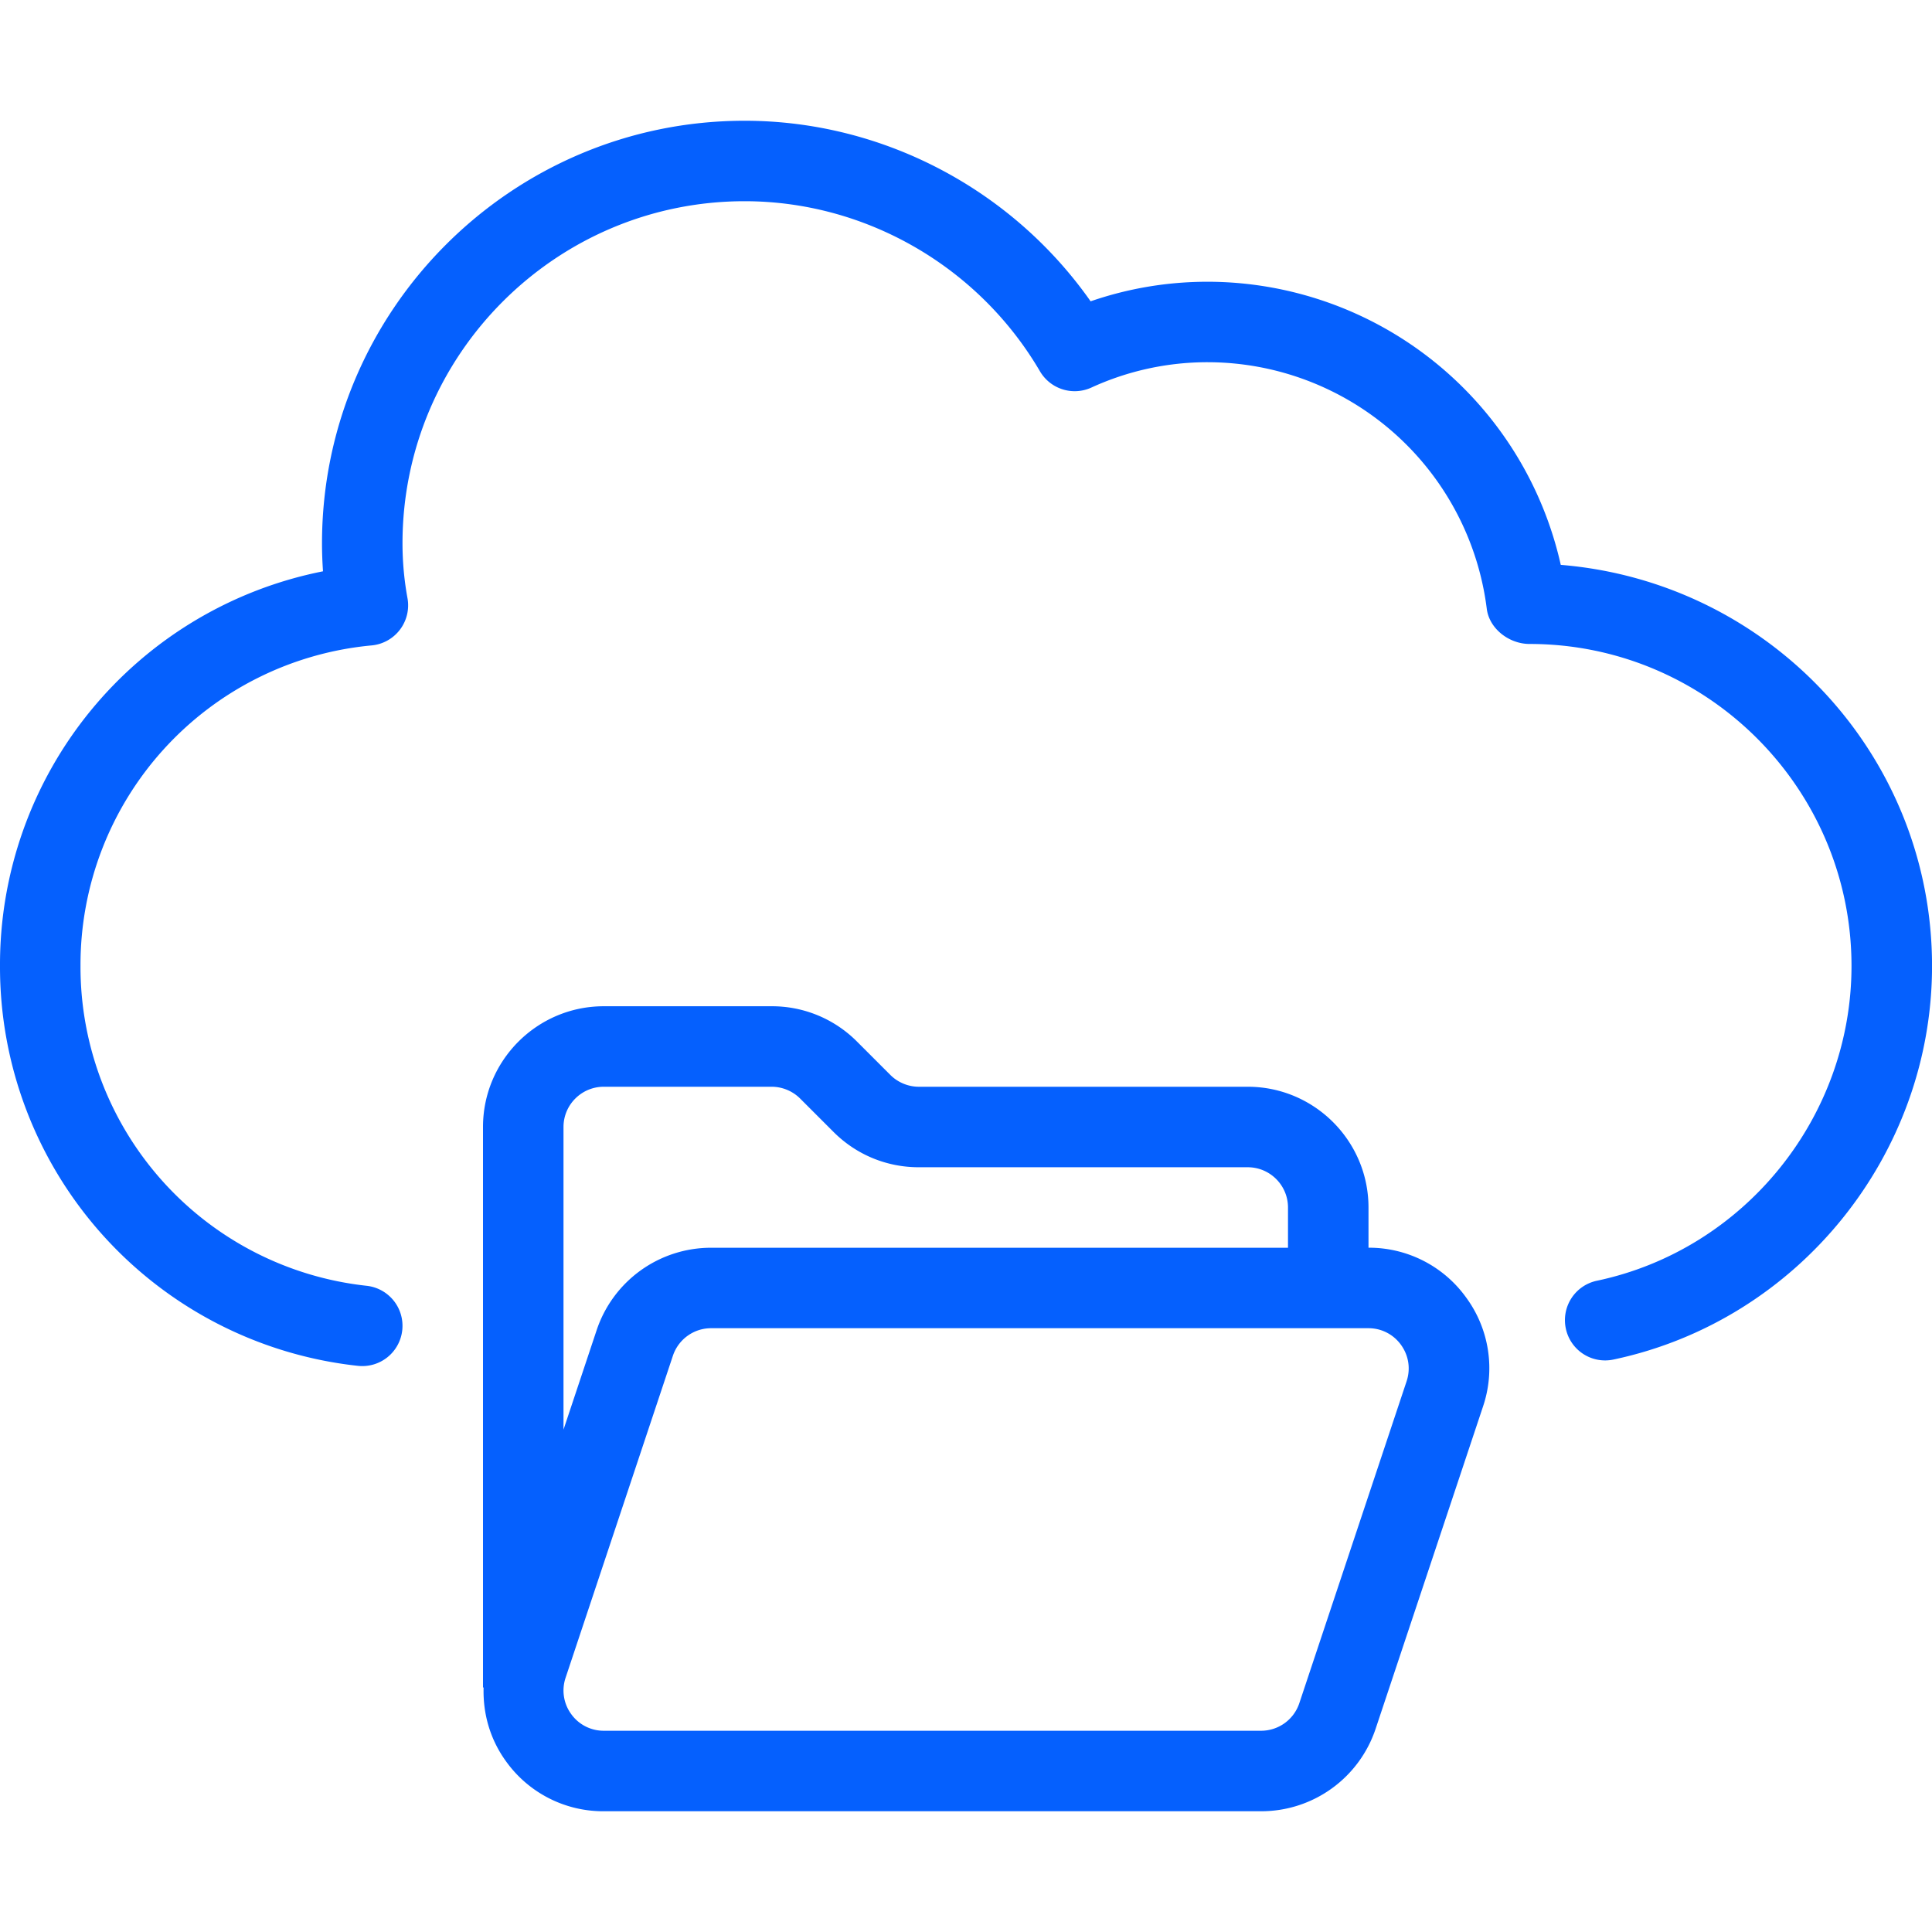
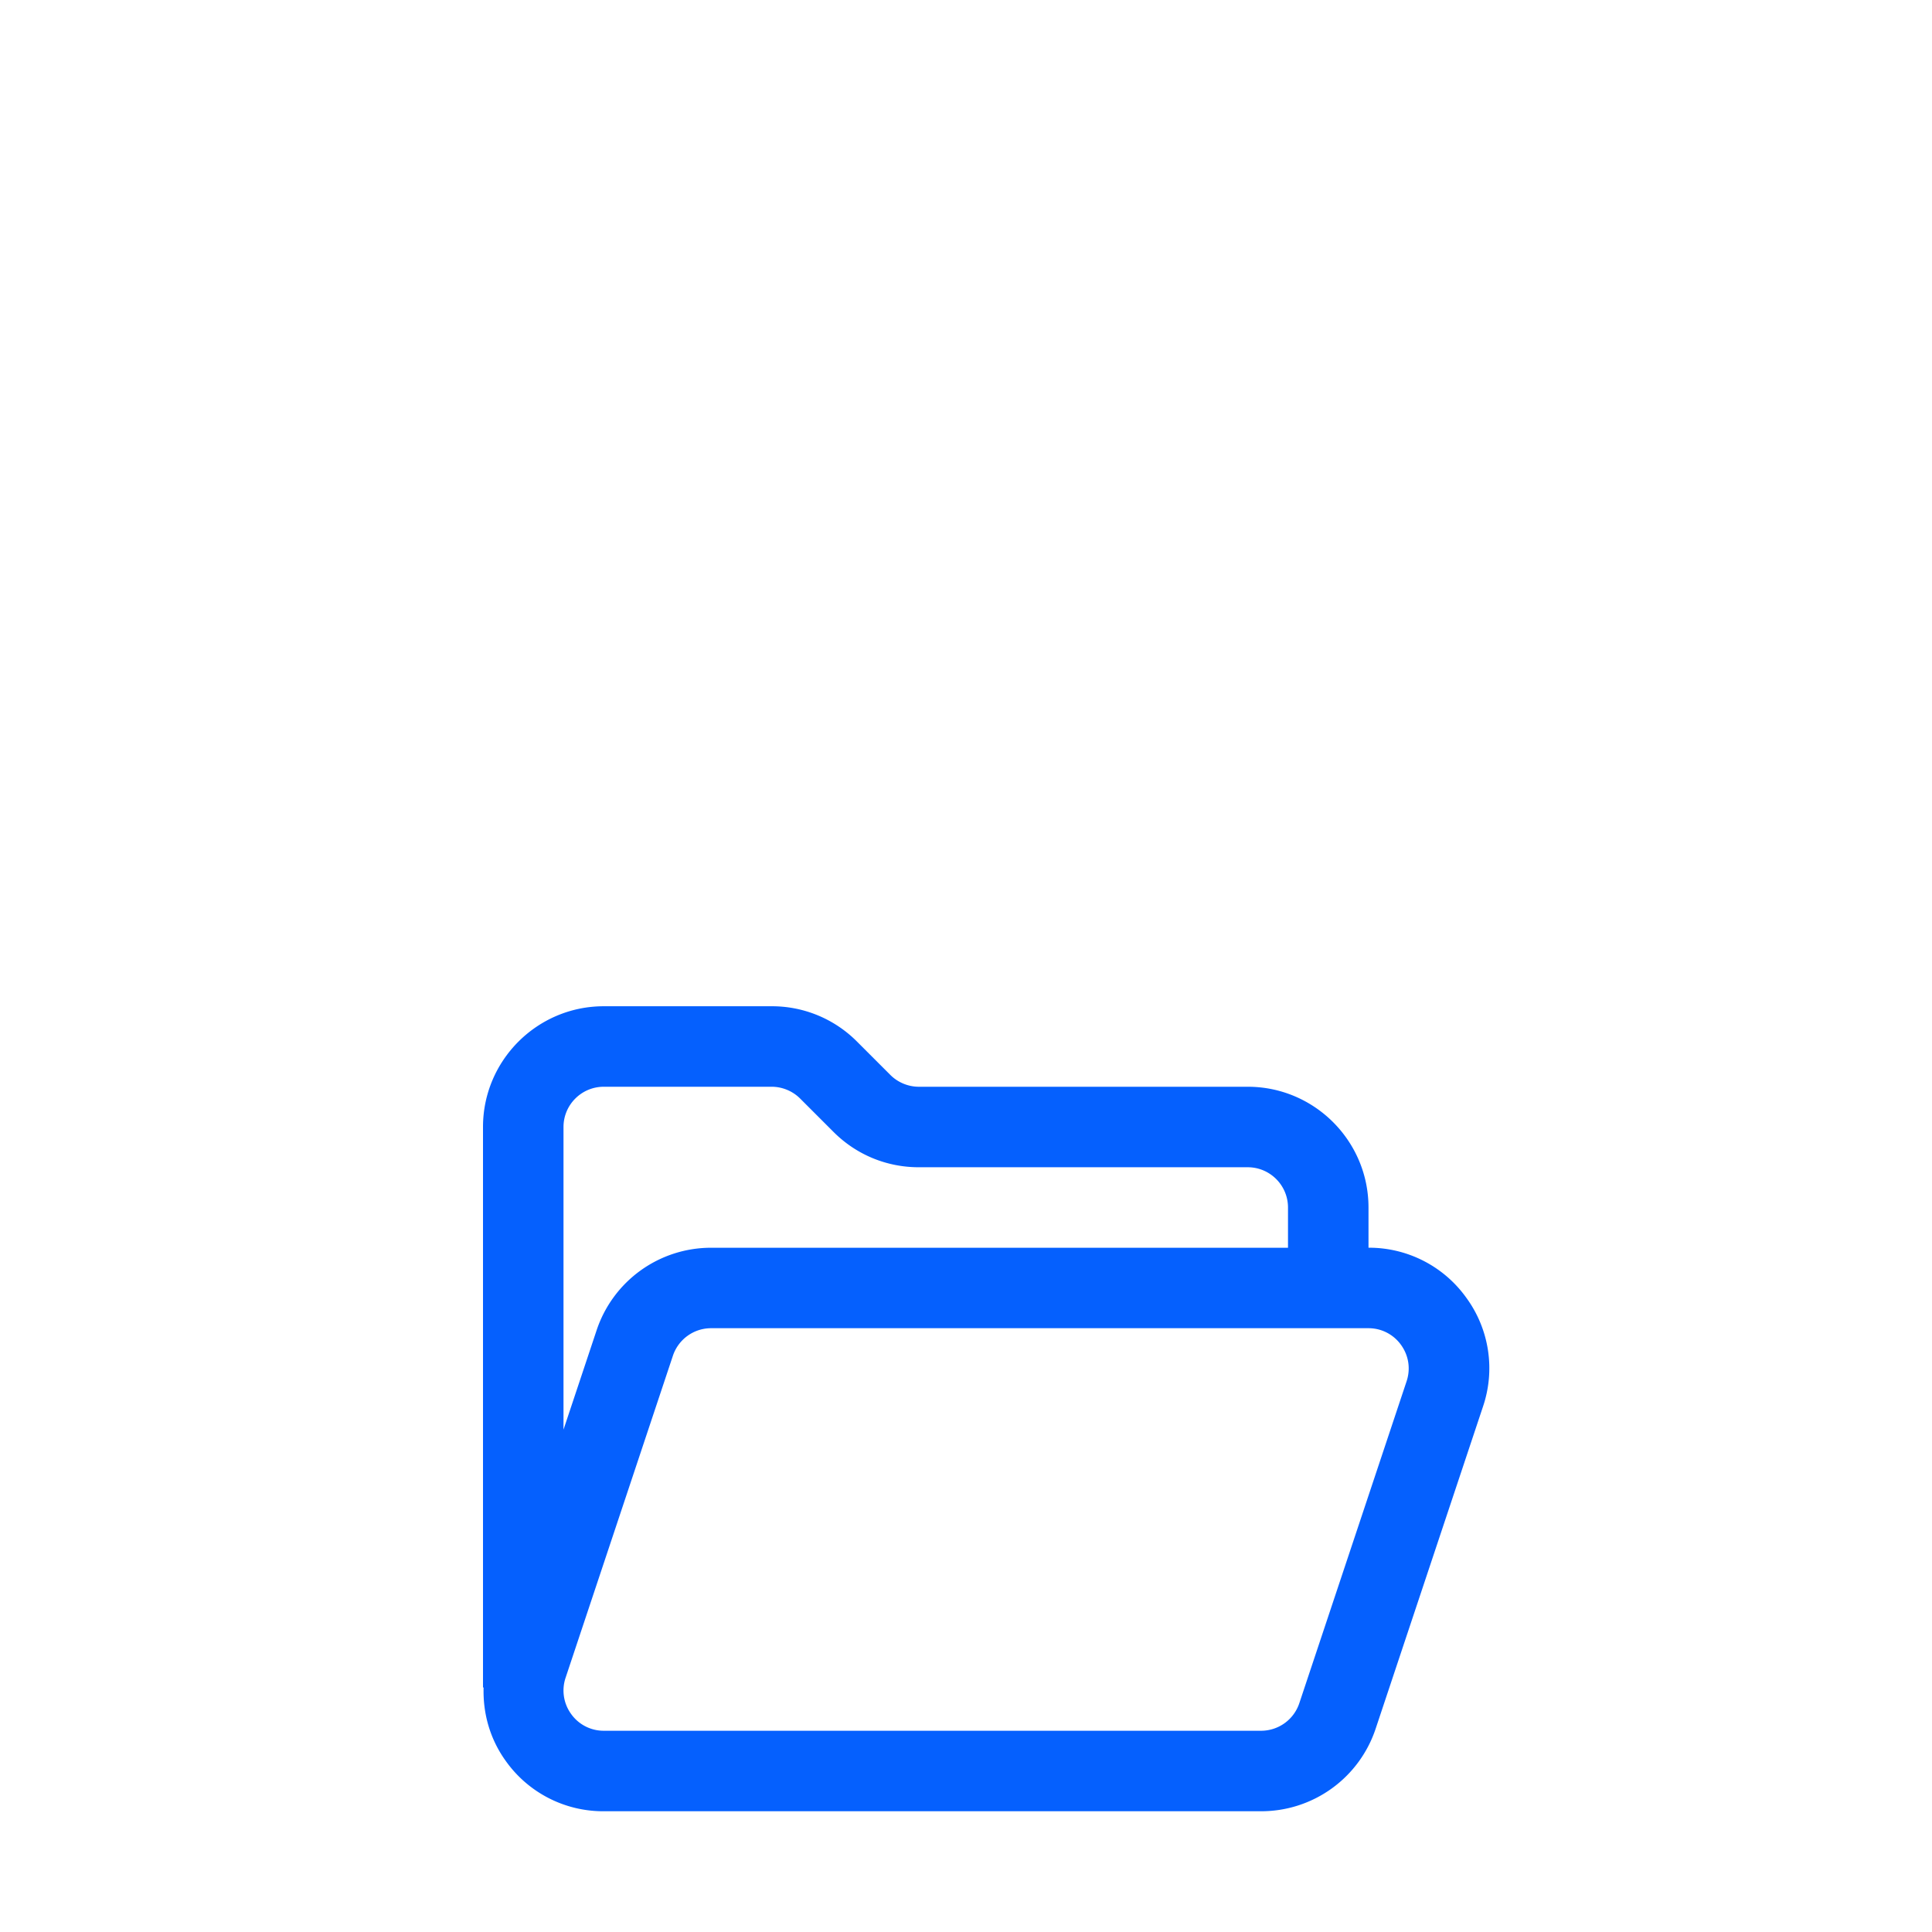
<svg xmlns="http://www.w3.org/2000/svg" width="512" height="512" x="0" y="0" viewBox="0 0 48 48" style="enable-background:new 0 0 512 512" xml:space="preserve">
  <g>
-     <path d="M38.777 14.035A9.002 9.002 0 0 0 30 7c-.995 0-1.969.164-2.904.486C25.139 4.699 21.92 3 18.5 3 12.71 3 8 7.71 8 13.5c0 .233.009.463.025.694A9.961 9.961 0 0 0 0 24a9.968 9.968 0 0 0 8.892 9.934.999.999 0 0 0 1.102-.886 1 1 0 0 0-.886-1.103A7.97 7.97 0 0 1 2 23.999a7.97 7.97 0 0 1 7.235-7.964 1 1 0 0 0 .889-1.173A7.569 7.569 0 0 1 10 13.499c0-4.687 3.813-8.5 8.5-8.5 3.001 0 5.812 1.619 7.337 4.225a1 1 0 0 0 1.278.405A6.912 6.912 0 0 1 30 8.999a6.997 6.997 0 0 1 6.938 6.123c.062.501.558.877 1.062.877 4.411 0 8 3.589 8 8 0 3.758-2.661 7.047-6.327 7.821a1 1 0 0 0-.771 1.185.997.997 0 0 0 1.186.772c4.585-.969 7.913-5.081 7.913-9.778 0-5.232-4.039-9.539-9.223-9.965z" fill="#0560fe" opacity="1" data-original="#000000" />
    <path d="M34 31v-1c0-1.654-1.346-3-3-3h-8.172c-.263 0-.521-.107-.707-.293l-.828-.828A2.978 2.978 0 0 0 19.172 25H15c-1.654 0-3 1.346-3 3v13.93l.015-.01c-.02.648.158 1.288.553 1.834A2.967 2.967 0 0 0 15.002 45h16.33a2.996 2.996 0 0 0 2.846-2.052l2.666-8a2.966 2.966 0 0 0-.412-2.703A2.97 2.97 0 0 0 34 30.999zm-19-4h4.172c.263 0 .521.107.707.293l.828.828c.566.567 1.32.879 2.121.879H31c.552 0 1 .449 1 1v1H17.668a2.996 2.996 0 0 0-2.846 2.052L14 35.519V28c0-.551.448-1 1-1zm19.947 7.316-2.666 8a1.001 1.001 0 0 1-.949.684h-16.33a.99.99 0 0 1-.812-.416.993.993 0 0 1-.138-.901l2.666-8c.137-.409.519-.684.949-.684h16.33a.99.99 0 0 1 .812.416c.19.264.24.592.138.901z" fill="#0560fe" opacity="1" data-original="#000000" />
  </g>
</svg>